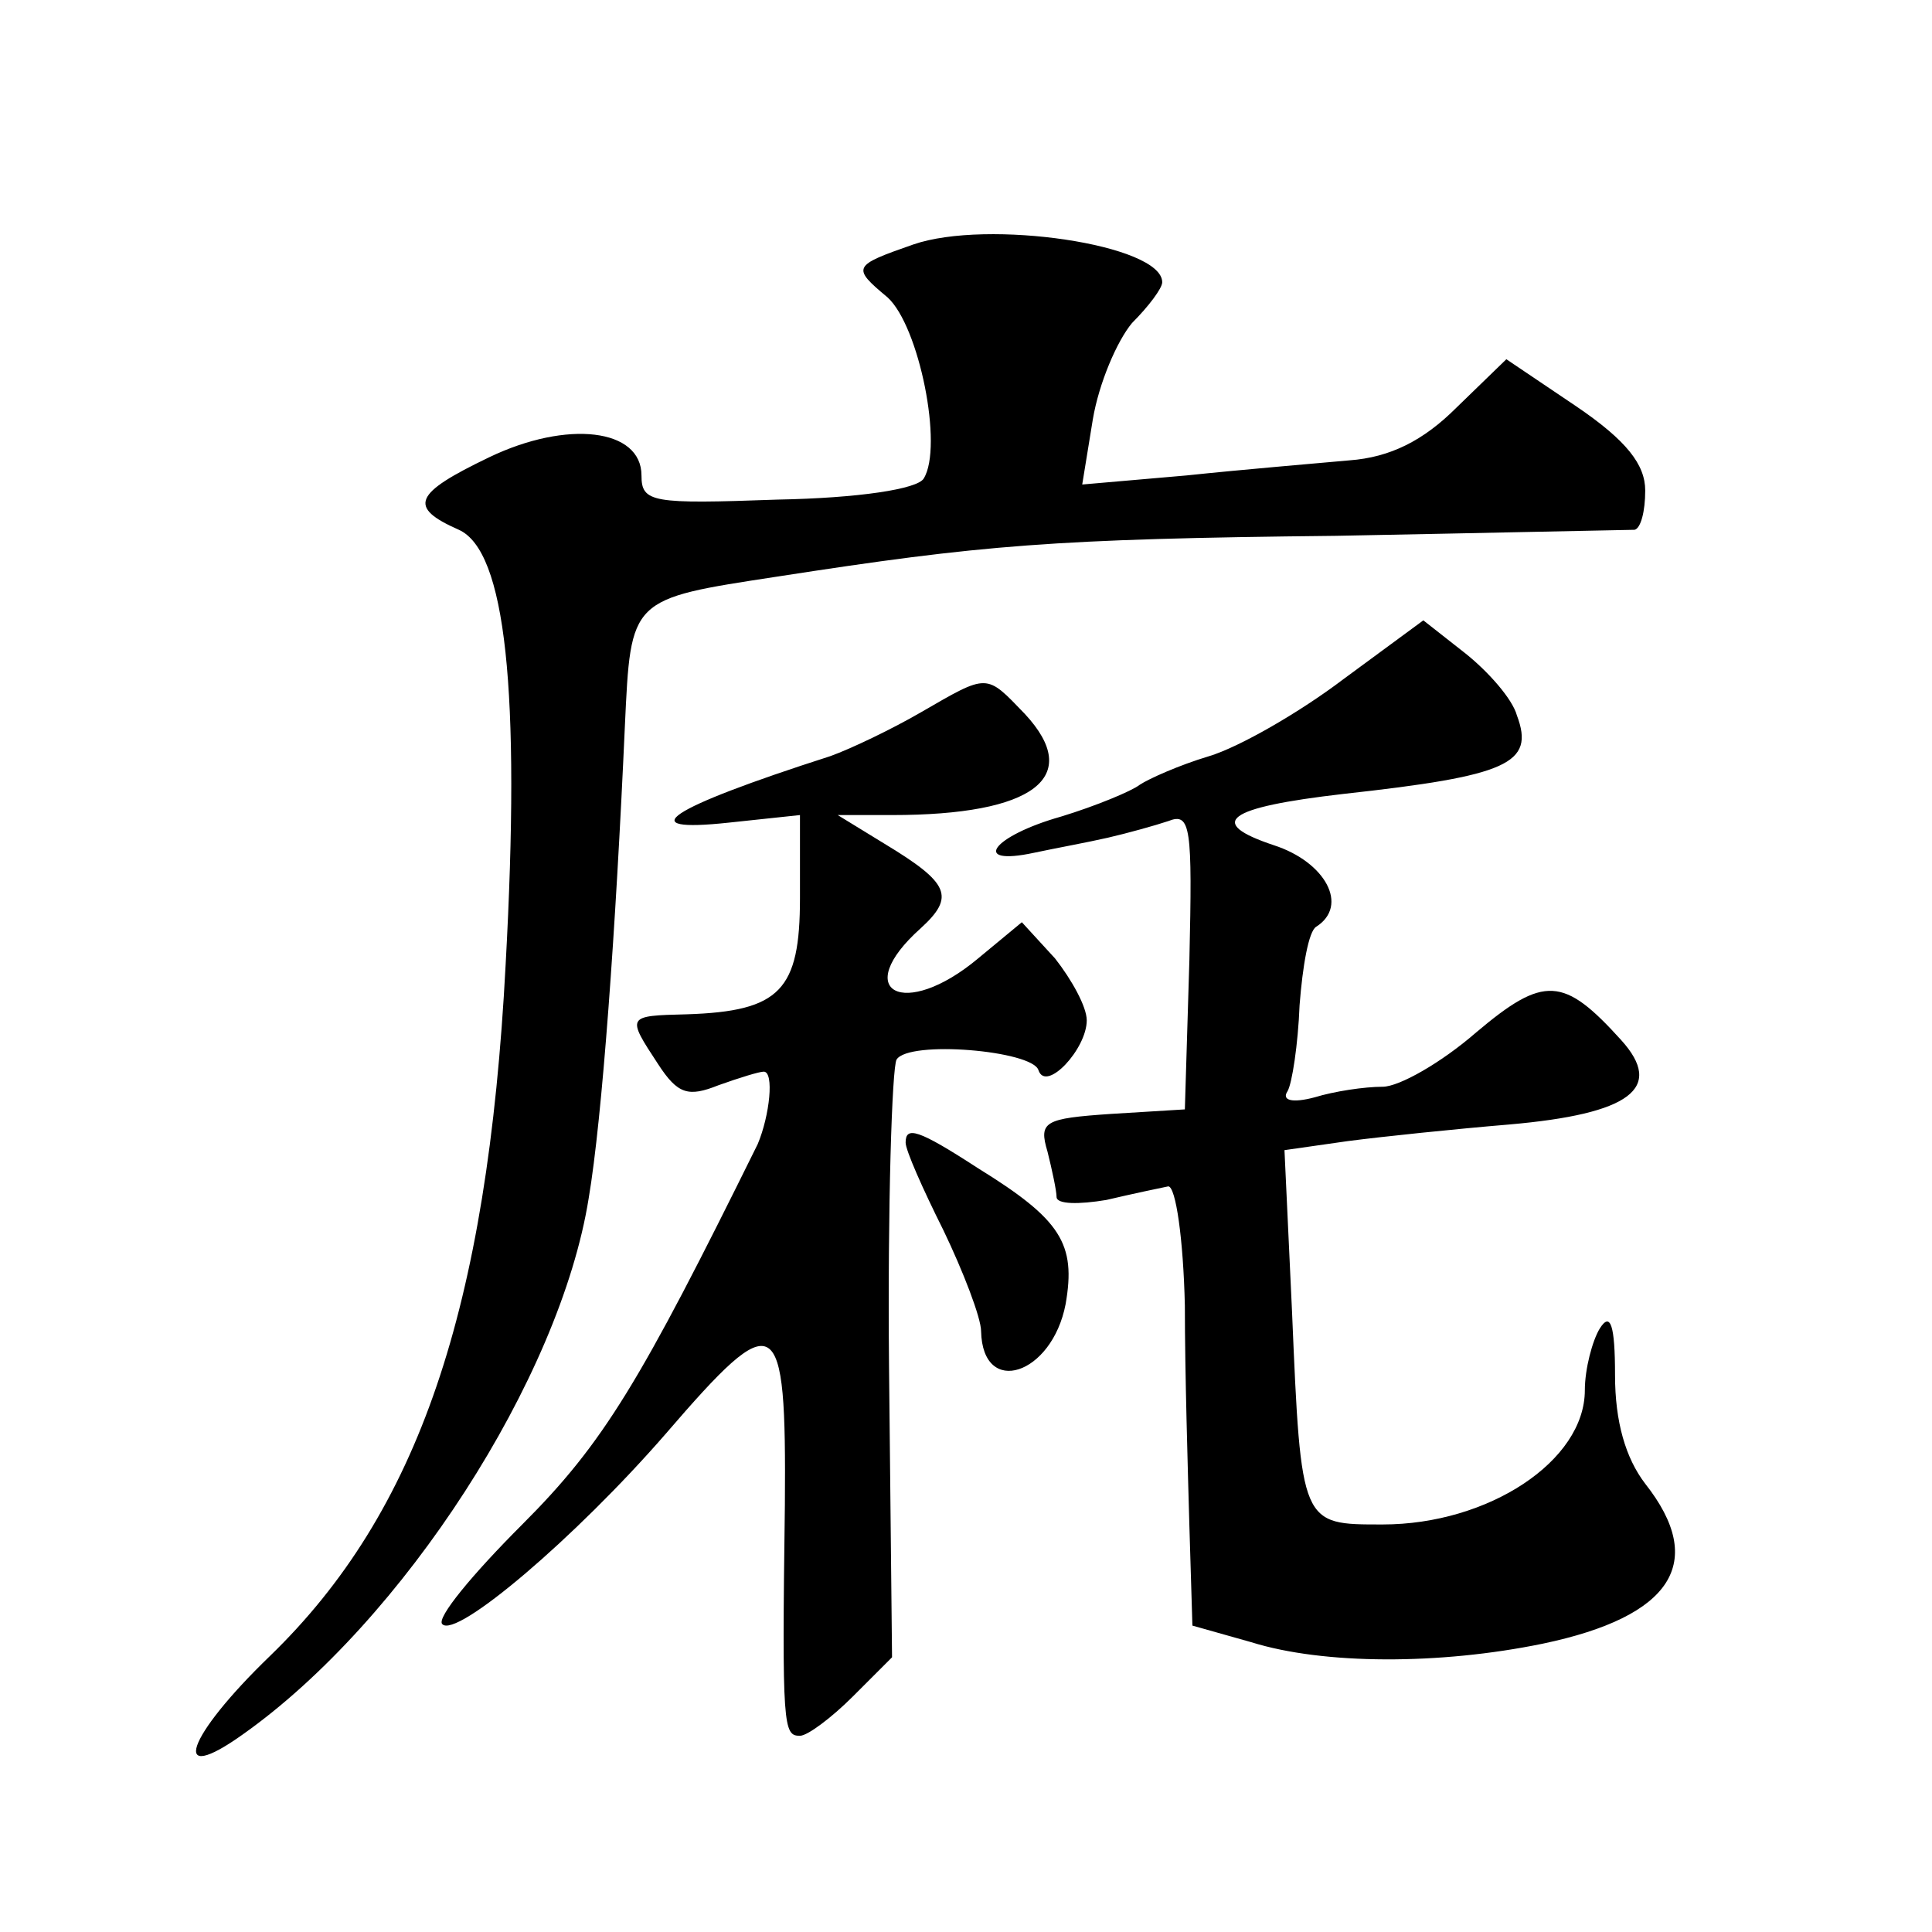
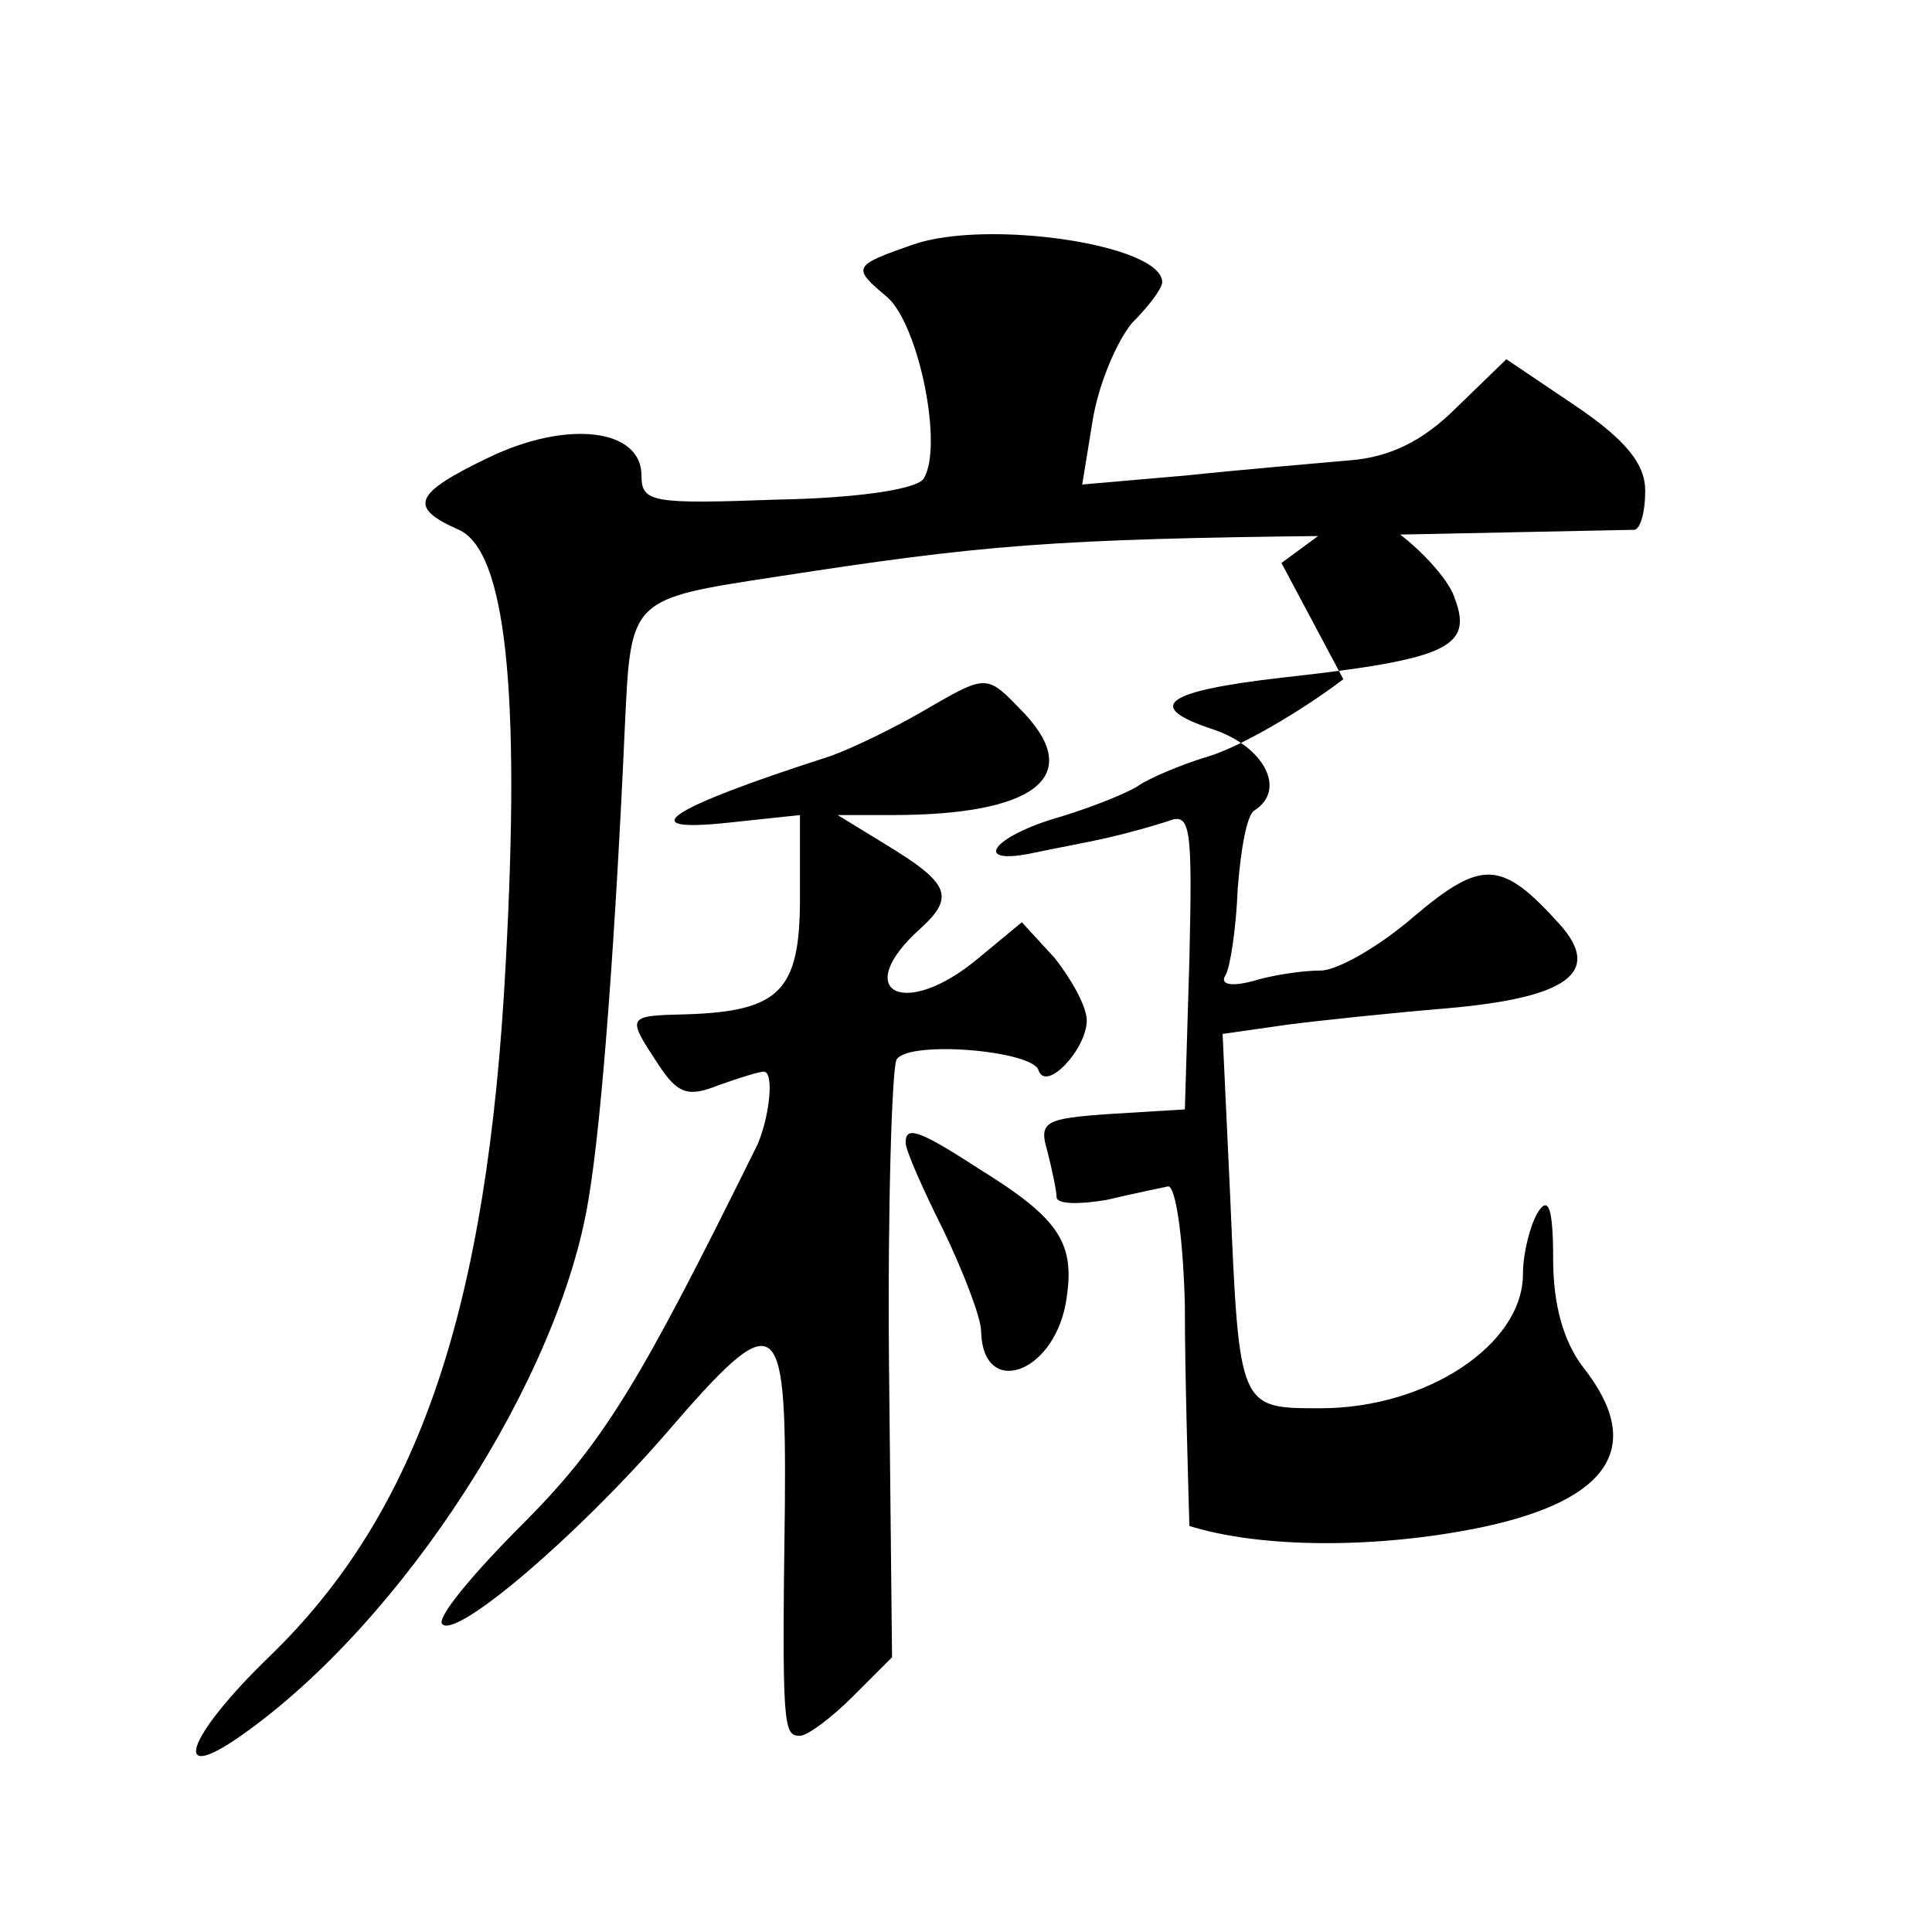
<svg xmlns="http://www.w3.org/2000/svg" version="1.0" width="128pt" height="128pt" viewBox="0 0 128 128" preserveAspectRatio="xMidYMid meet">
  <g transform="translate(0,128) scale(0.1,-0.1)" fill="#0" stroke="none">
-     <path d="M605 1118 c-40 -14 -41 -15 -17 -35 21 -19 37 -99 24 -120 -4 -7 -43 -13 -97 -14 -83 -3 -90 -2 -90 16 0 31 -49 37 -101 12 -50 -24 -54 -33 -20 -48 31 -14 41 -106 31 -288 -12 -229 -58 -363 -156 -458 -56 -54 -67 -87 -18 -52 106 75 210 236 229 355 9 53 18 179 24 313 4 85 3 84 101 99 136 21 182 25 370 27 105 2 193 4 198 4 4 1 7 12 7 26 0 17 -12 33 -46 56 l-46 31 -33 -32 c-22 -22 -44 -33 -71 -35 -22 -2 -70 -6 -108 -10 l-69 -6 7 43 c4 24 16 52 26 64 11 11 20 23 20 27 0 25 -116 42 -165 25z M890 830 c-29 -22 -69 -45 -89 -51 -20 -6 -40 -15 -46 -19 -5 -4 -29 -14 -52 -21 -46 -13 -60 -33 -18 -24 14 3 36 7 49 10 13 3 31 8 40 11 15 6 16 -4 14 -92 l-3 -99 -49 -3 c-44 -3 -48 -5 -42 -25 3 -12 6 -26 6 -30 0 -5 15 -5 33 -2 17 4 36 8 41 9 5 0 10 -35 11 -79 0 -44 2 -110 3 -146 l2 -66 39 -11 c48 -15 125 -15 193 -1 86 18 109 54 68 106 -13 17 -20 41 -20 72 0 33 -3 42 -10 31 -5 -8 -10 -27 -10 -41 0 -47 -64 -89 -134 -89 -54 0 -54 -1 -60 141 l-5 107 42 6 c23 3 71 8 107 11 80 7 103 24 74 56 -38 42 -51 43 -96 5 -23 -20 -51 -36 -62 -36 -12 0 -32 -3 -45 -7 -15 -4 -22 -2 -18 4 3 5 7 31 8 57 2 26 6 49 11 52 22 14 6 43 -28 54 -45 15 -32 25 46 34 109 12 127 20 115 52 -3 11 -19 29 -34 41 l-28 22 -53 -39z M610 808 c-19 -11 -46 -24 -60 -29 -109 -35 -132 -51 -67 -44 l47 5 0 -55 c0 -61 -13 -75 -75 -77 -40 -1 -40 -1 -19 -33 13 -20 20 -22 40 -14 14 5 27 9 30 9 7 0 4 -29 -4 -48 -78 -158 -102 -198 -156 -252 -33 -33 -57 -62 -53 -66 9 -10 88 57 148 126 74 86 80 82 79 -47 -2 -148 -1 -153 10 -153 5 0 21 12 35 26 l26 26 -2 193 c-1 106 2 198 5 203 8 13 90 6 94 -7 5 -15 32 14 32 33 0 9 -10 27 -21 41 l-22 24 -29 -24 c-49 -41 -85 -22 -38 20 23 21 19 30 -24 56 l-31 19 36 0 c94 0 127 25 88 67 -26 27 -24 27 -69 1z M600 523 c0 -5 11 -30 25 -58 13 -27 25 -58 25 -67 1 -44 47 -29 56 18 7 40 -3 56 -58 90 -40 26 -48 28 -48 17z" />
+     <path d="M605 1118 c-40 -14 -41 -15 -17 -35 21 -19 37 -99 24 -120 -4 -7 -43 -13 -97 -14 -83 -3 -90 -2 -90 16 0 31 -49 37 -101 12 -50 -24 -54 -33 -20 -48 31 -14 41 -106 31 -288 -12 -229 -58 -363 -156 -458 -56 -54 -67 -87 -18 -52 106 75 210 236 229 355 9 53 18 179 24 313 4 85 3 84 101 99 136 21 182 25 370 27 105 2 193 4 198 4 4 1 7 12 7 26 0 17 -12 33 -46 56 l-46 31 -33 -32 c-22 -22 -44 -33 -71 -35 -22 -2 -70 -6 -108 -10 l-69 -6 7 43 c4 24 16 52 26 64 11 11 20 23 20 27 0 25 -116 42 -165 25z M890 830 c-29 -22 -69 -45 -89 -51 -20 -6 -40 -15 -46 -19 -5 -4 -29 -14 -52 -21 -46 -13 -60 -33 -18 -24 14 3 36 7 49 10 13 3 31 8 40 11 15 6 16 -4 14 -92 l-3 -99 -49 -3 c-44 -3 -48 -5 -42 -25 3 -12 6 -26 6 -30 0 -5 15 -5 33 -2 17 4 36 8 41 9 5 0 10 -35 11 -79 0 -44 2 -110 3 -146 c48 -15 125 -15 193 -1 86 18 109 54 68 106 -13 17 -20 41 -20 72 0 33 -3 42 -10 31 -5 -8 -10 -27 -10 -41 0 -47 -64 -89 -134 -89 -54 0 -54 -1 -60 141 l-5 107 42 6 c23 3 71 8 107 11 80 7 103 24 74 56 -38 42 -51 43 -96 5 -23 -20 -51 -36 -62 -36 -12 0 -32 -3 -45 -7 -15 -4 -22 -2 -18 4 3 5 7 31 8 57 2 26 6 49 11 52 22 14 6 43 -28 54 -45 15 -32 25 46 34 109 12 127 20 115 52 -3 11 -19 29 -34 41 l-28 22 -53 -39z M610 808 c-19 -11 -46 -24 -60 -29 -109 -35 -132 -51 -67 -44 l47 5 0 -55 c0 -61 -13 -75 -75 -77 -40 -1 -40 -1 -19 -33 13 -20 20 -22 40 -14 14 5 27 9 30 9 7 0 4 -29 -4 -48 -78 -158 -102 -198 -156 -252 -33 -33 -57 -62 -53 -66 9 -10 88 57 148 126 74 86 80 82 79 -47 -2 -148 -1 -153 10 -153 5 0 21 12 35 26 l26 26 -2 193 c-1 106 2 198 5 203 8 13 90 6 94 -7 5 -15 32 14 32 33 0 9 -10 27 -21 41 l-22 24 -29 -24 c-49 -41 -85 -22 -38 20 23 21 19 30 -24 56 l-31 19 36 0 c94 0 127 25 88 67 -26 27 -24 27 -69 1z M600 523 c0 -5 11 -30 25 -58 13 -27 25 -58 25 -67 1 -44 47 -29 56 18 7 40 -3 56 -58 90 -40 26 -48 28 -48 17z" />
  </g>
</svg>